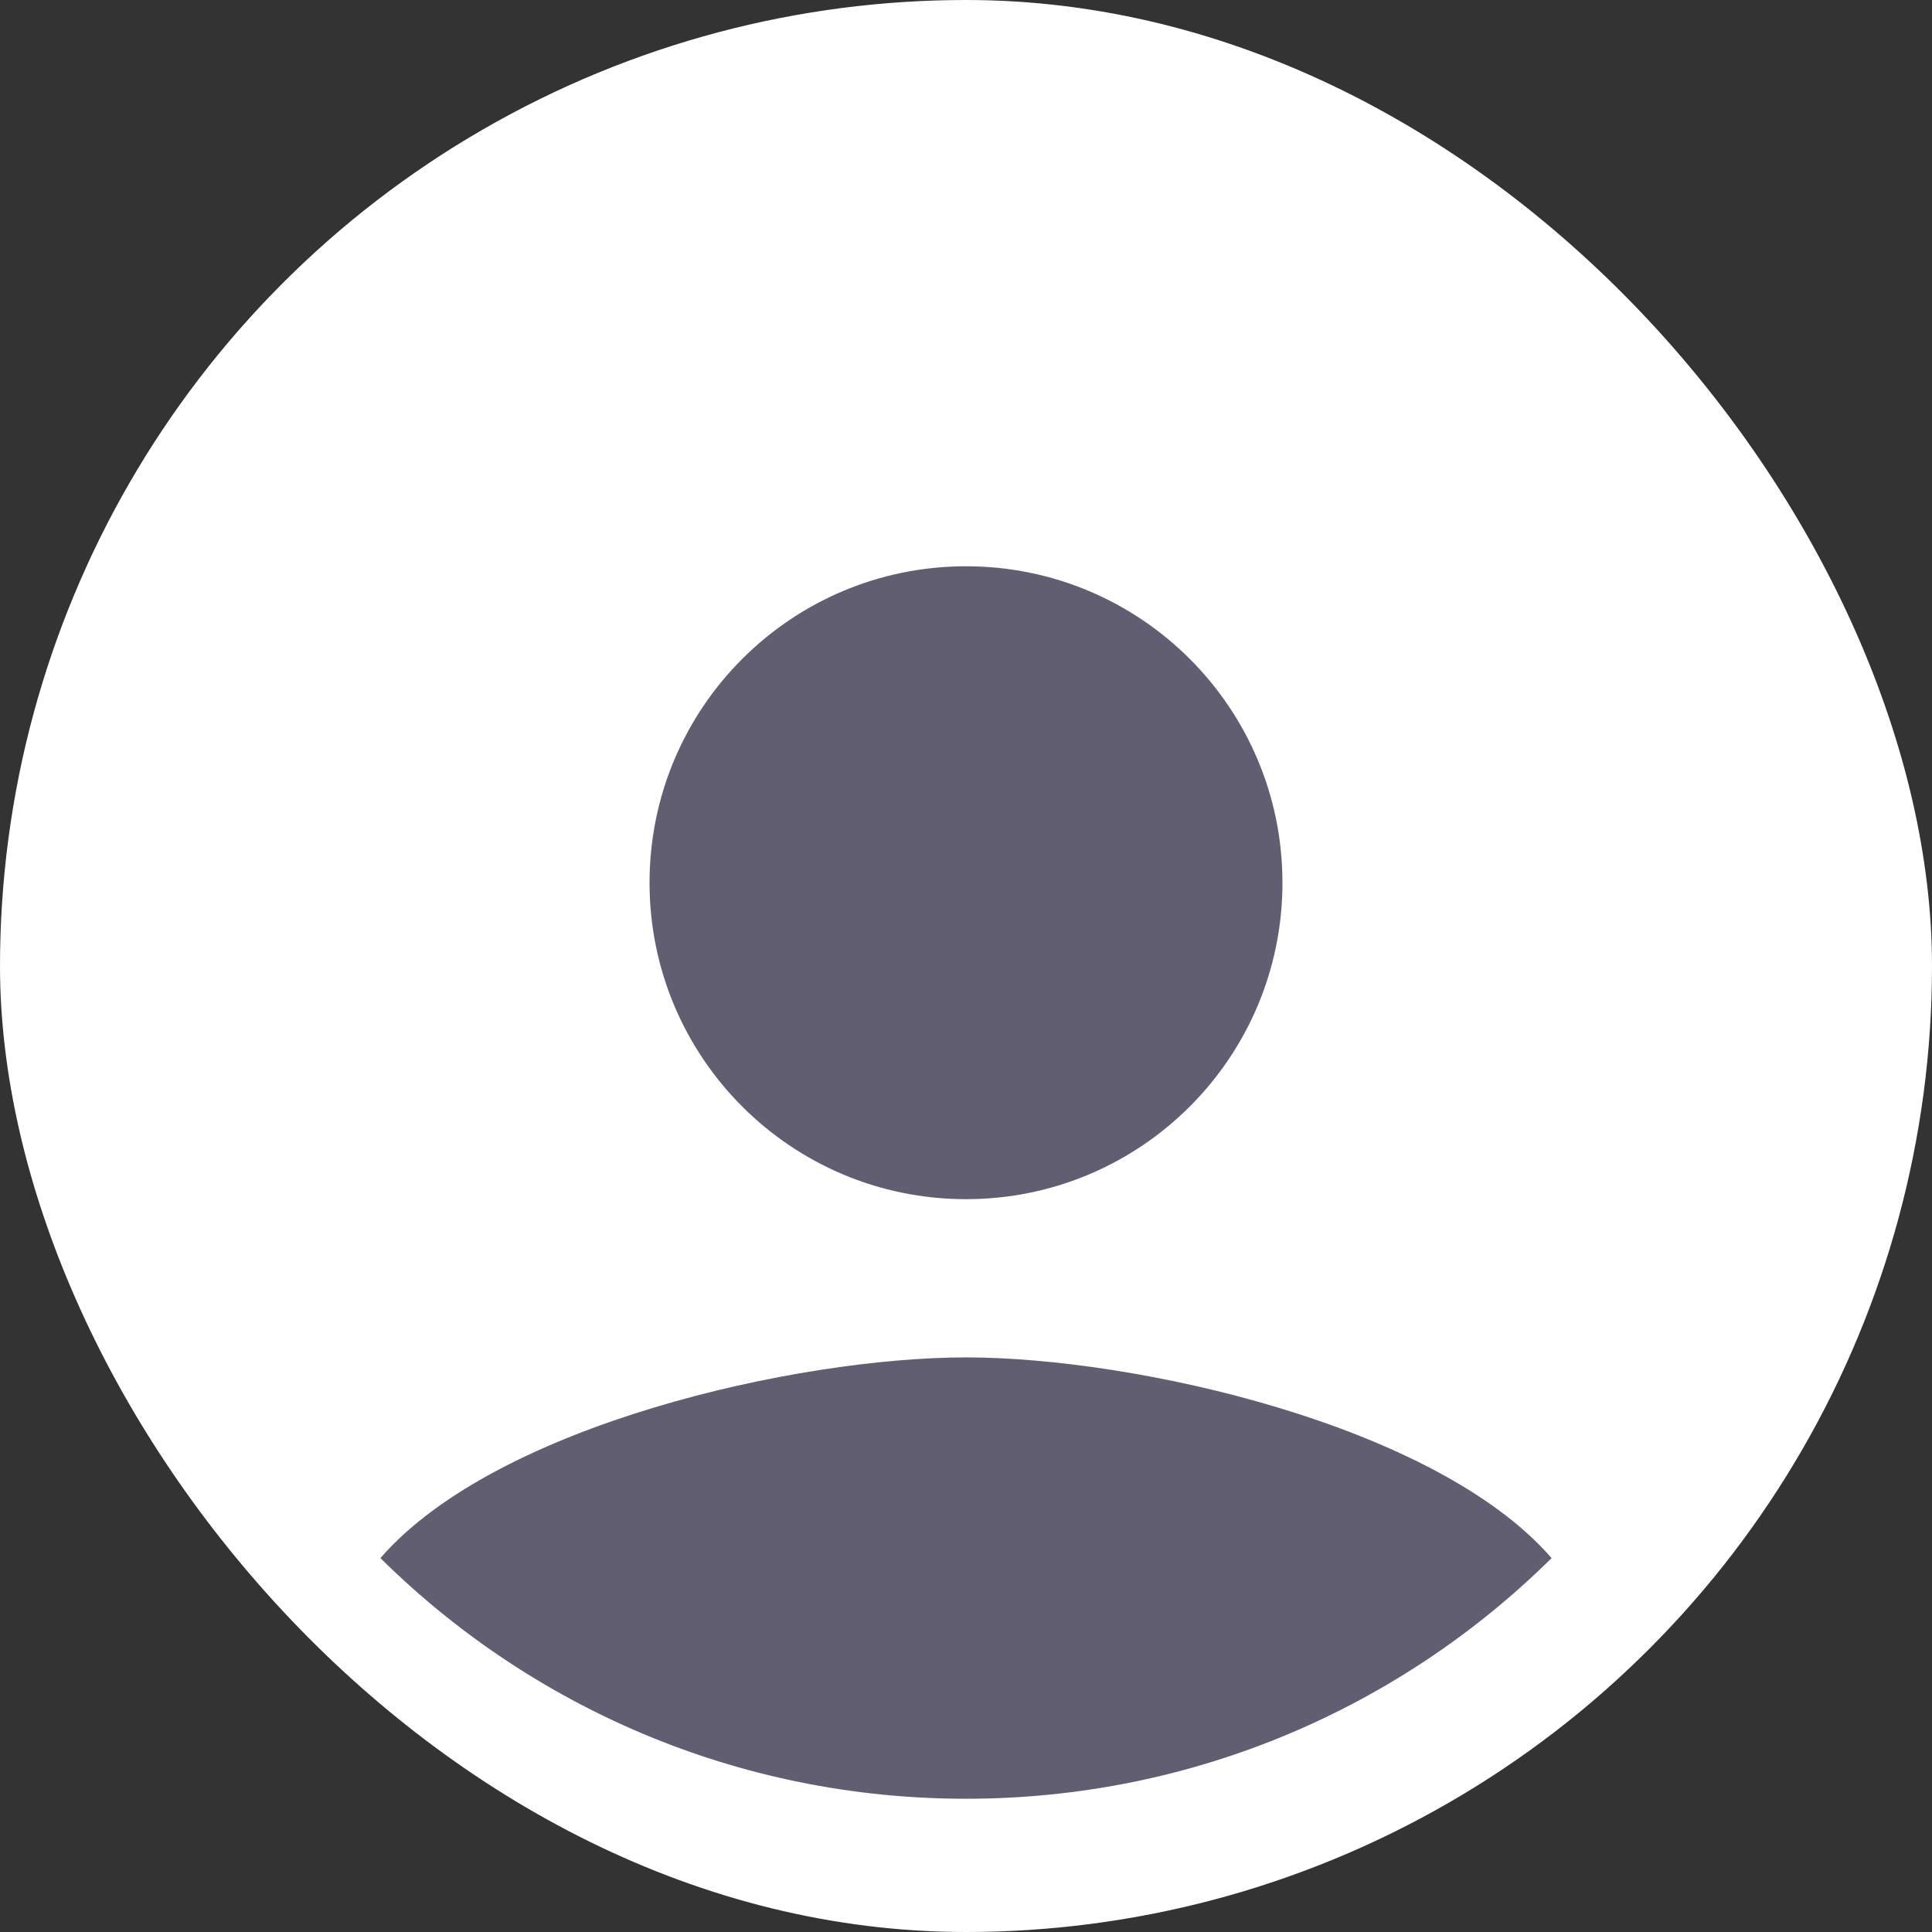
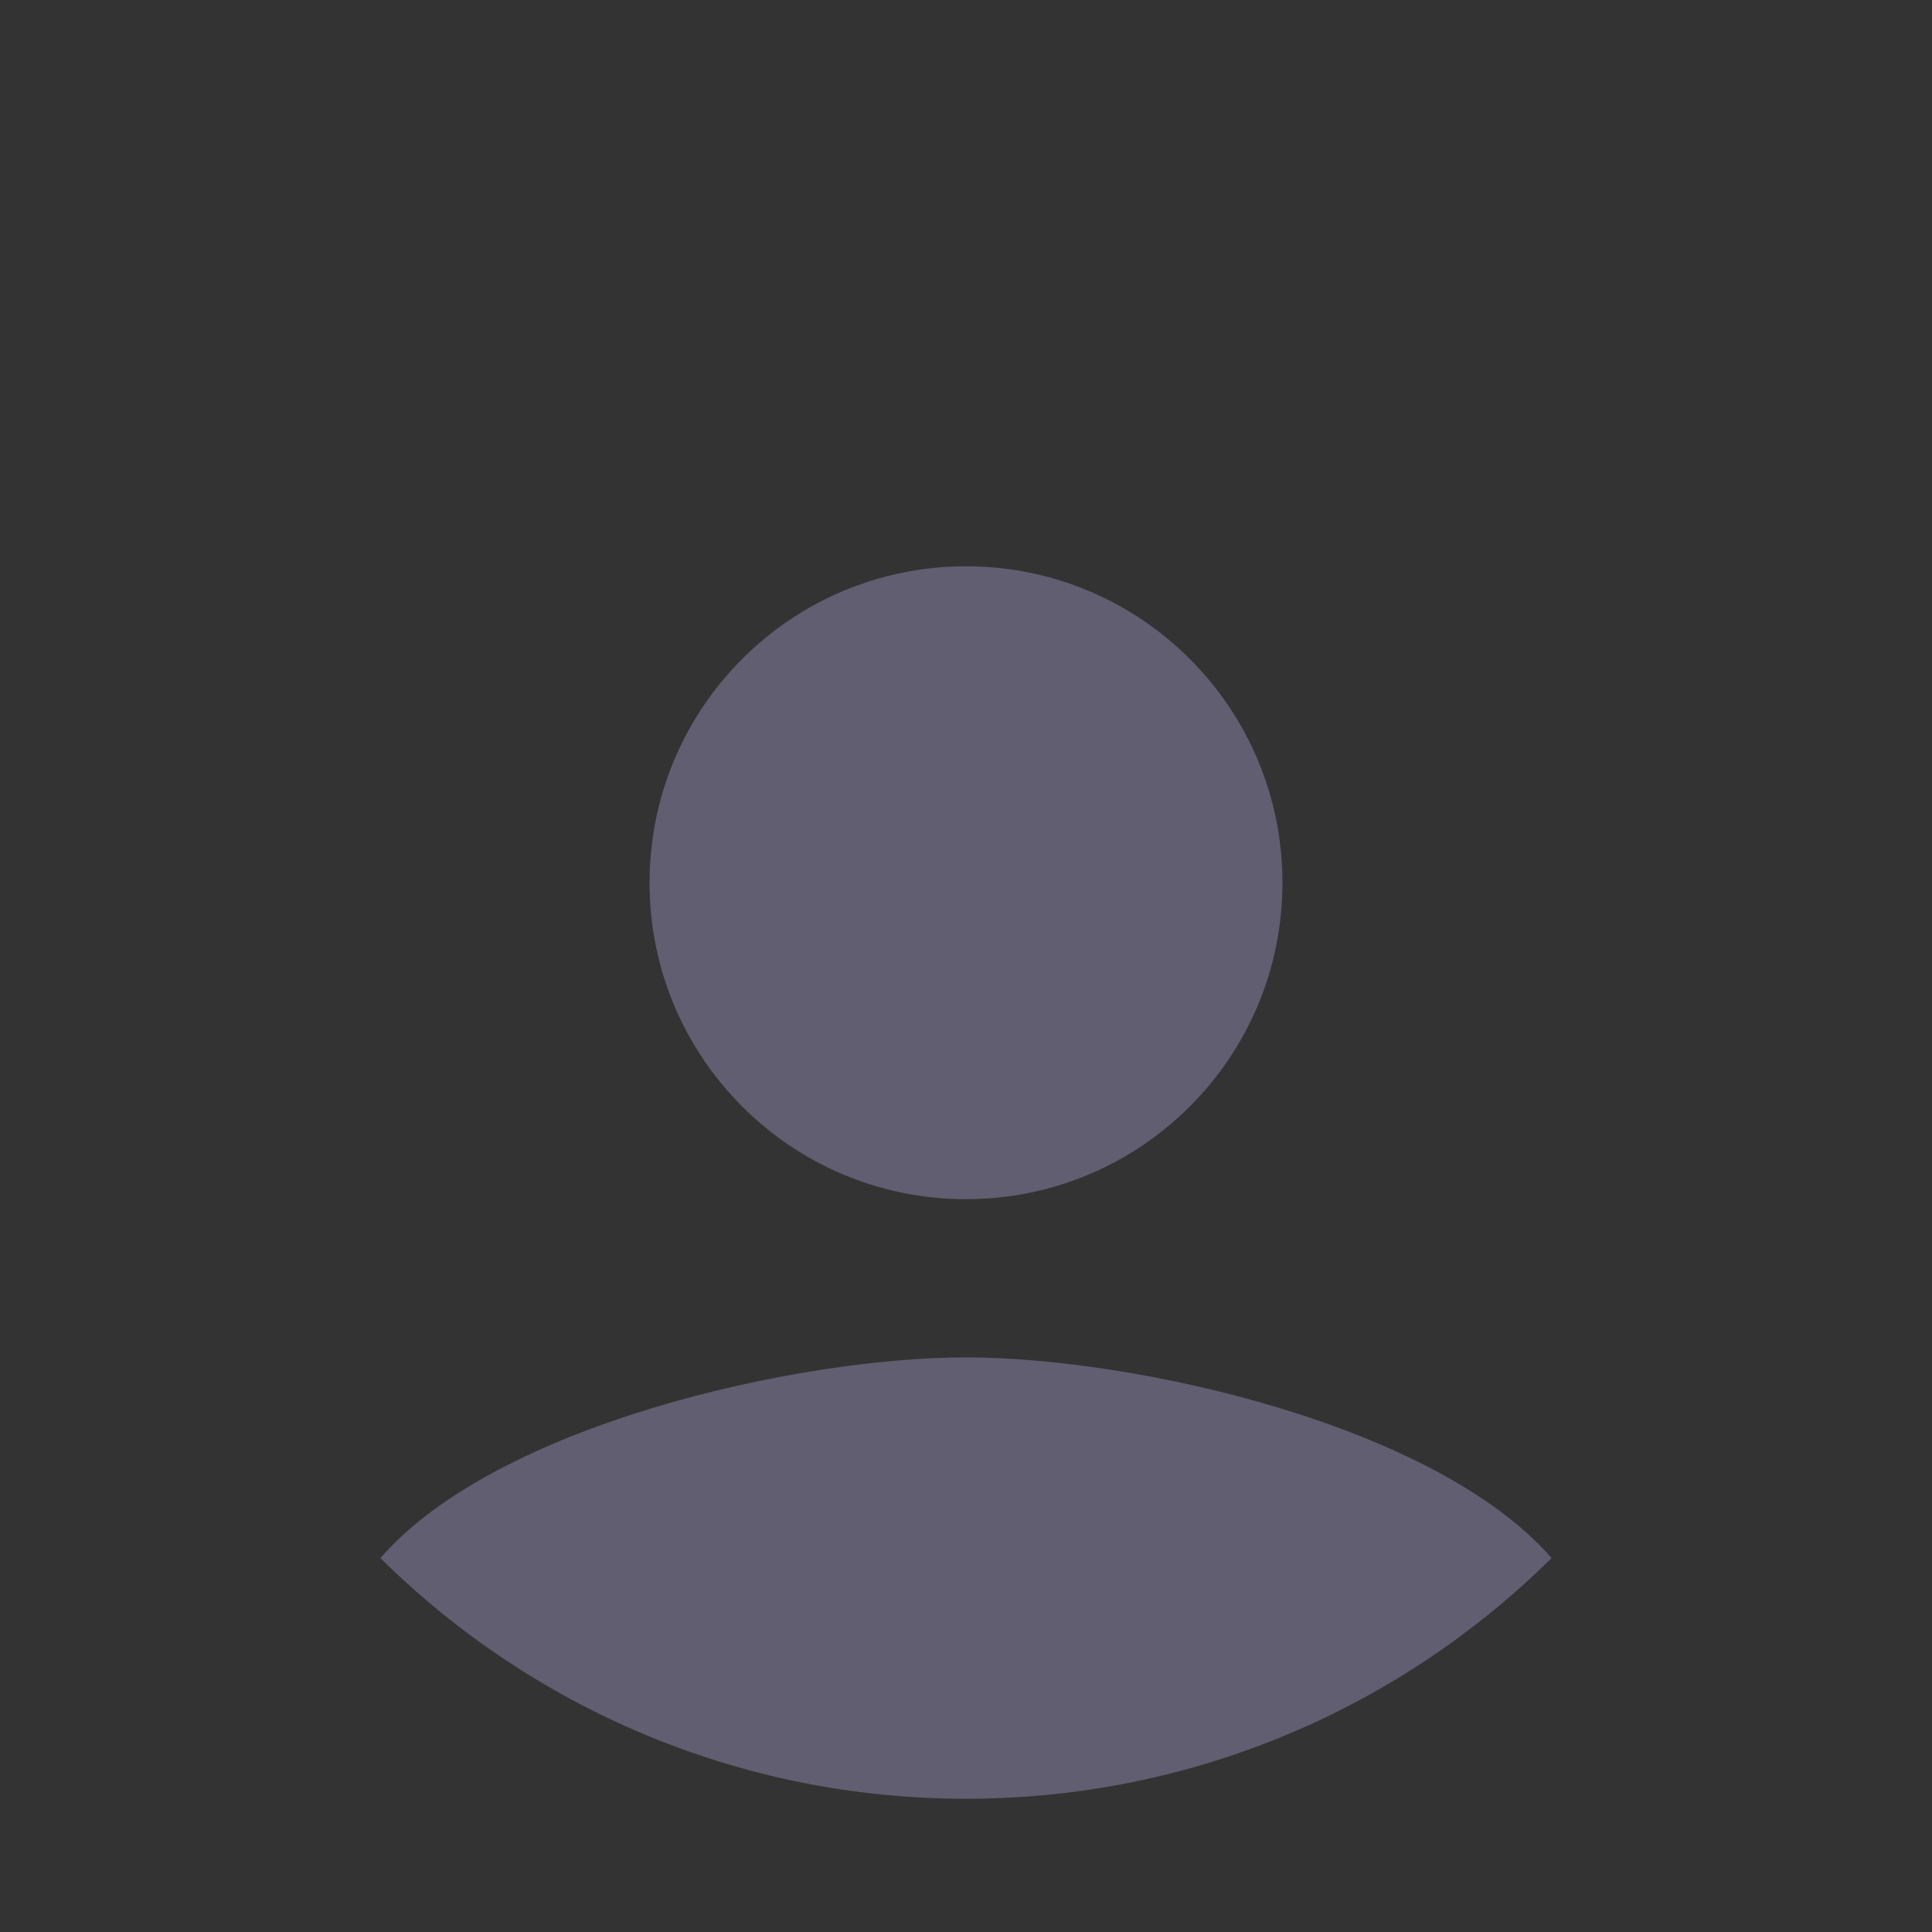
<svg xmlns="http://www.w3.org/2000/svg" width="58" height="58" viewBox="0 0 58 58" fill="none">
  <rect x="0" y="0" width="58" height="58" fill="#333333" stroke="none" />
  <g clip-path="url(#clip0_6808_31657)">
-     <circle cx="29" cy="29" r="29" fill="white" />
    <path fill-rule="evenodd" clip-rule="evenodd" d="M46.58 46.775C42.064 51.242 35.854 54 29 54C22.146 54 15.936 51.242 11.42 46.775C14.903 42.766 23.953 40.75 29 40.75C34.047 40.75 43.097 42.766 46.58 46.775ZM38.5 26.5C38.5 31.749 34.249 36 29 36C23.751 36 19.5 31.749 19.5 26.5C19.5 21.251 23.751 17 29 17C34.249 17 38.5 21.251 38.5 26.5Z" fill="#615E71" />
  </g>
  <defs>
    <clipPath id="clip0_6808_31657">
      <rect width="58" height="58" rx="29" fill="white" />
    </clipPath>
  </defs>
</svg>